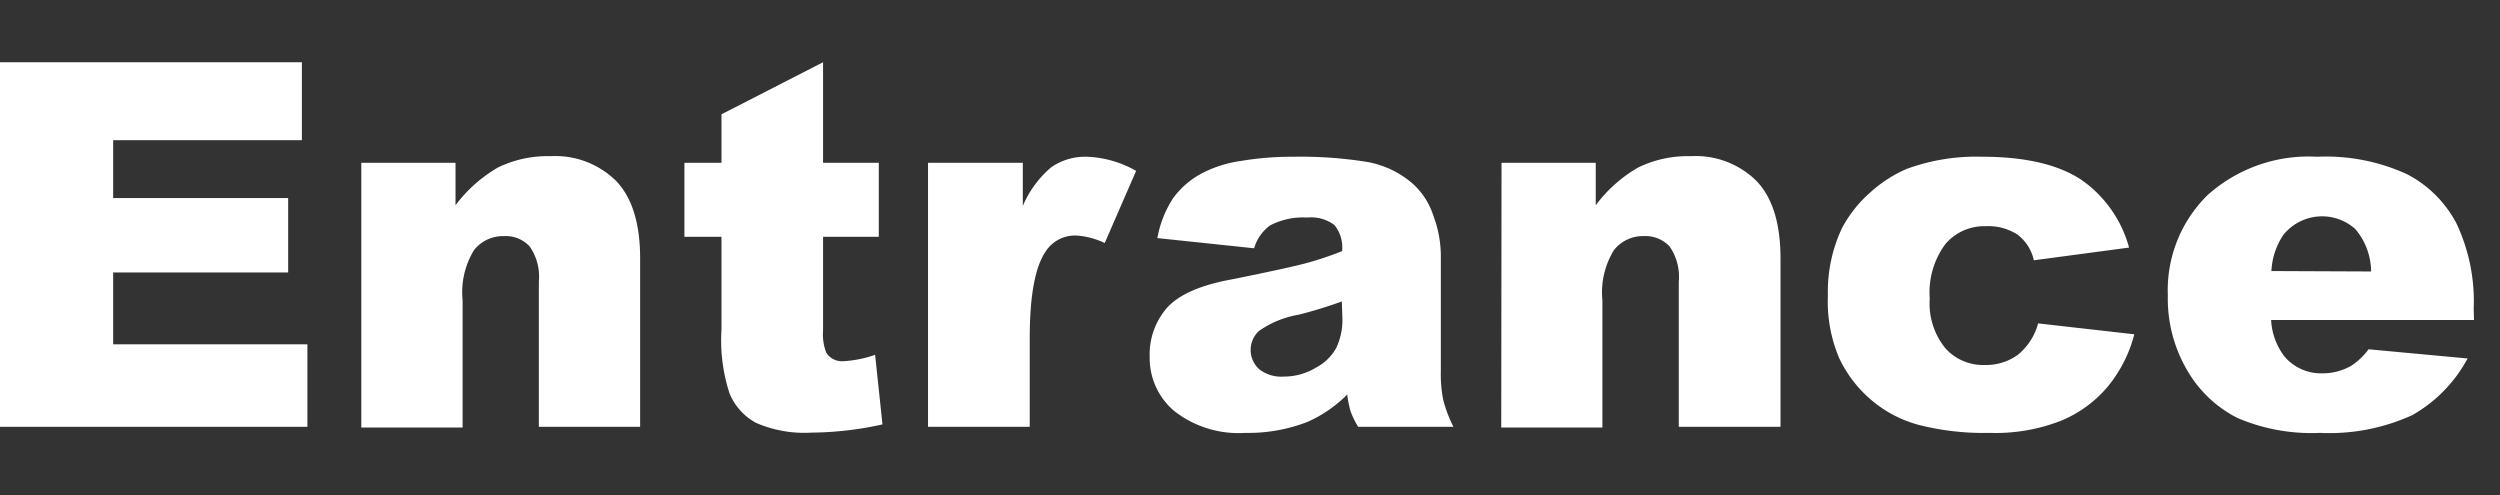
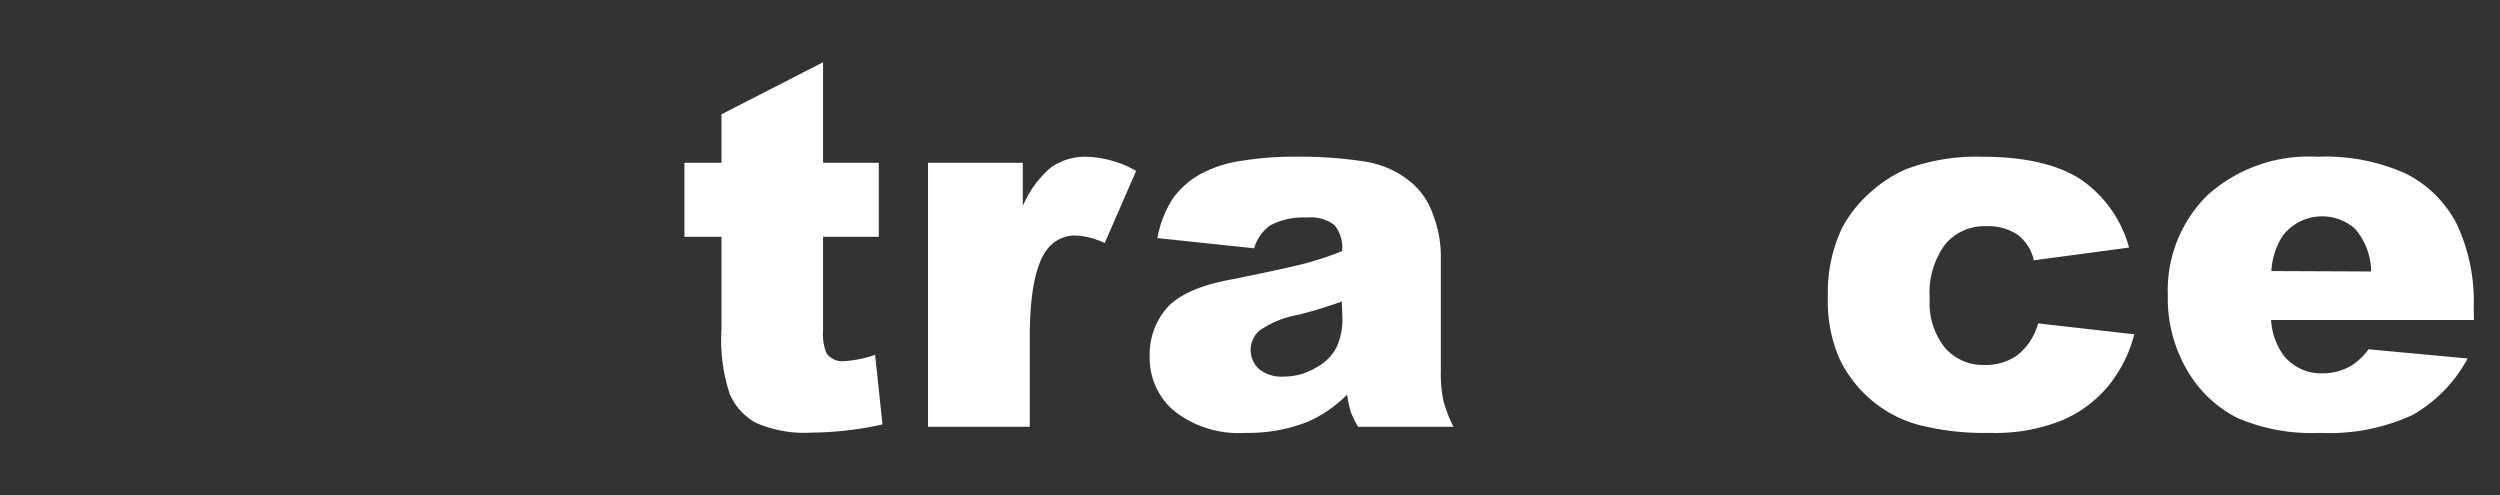
<svg xmlns="http://www.w3.org/2000/svg" viewBox="0 0 176.72 35">
  <rect x="0" y="0" width="176.72" height="35" fill="#333333" stroke="none" />
  <defs>
    <style>.cls-1{opacity:0;}.cls-2{fill:#fff;}</style>
  </defs>
  <g id="Layer_2" data-name="Layer 2">
    <g id="Layer_4" data-name="Layer 4">
      <rect class="cls-1" width="176.72" height="35" />
    </g>
    <g id="Layer_3" data-name="Layer 3">
-       <path class="cls-2" d="M0,4.4H21.34V9.91H8V14H20.37v5.26H8v5.08H21.73v5.83H0Z" />
-       <path class="cls-2" d="M25.54,11.51H32.2v3a10,10,0,0,1,3-2.67,8,8,0,0,1,3.72-.8,6.1,6.1,0,0,1,4.65,1.77q1.68,1.77,1.68,5.46V30.17H38.09V19.91a3.72,3.72,0,0,0-.65-2.49,2.3,2.3,0,0,0-1.83-.73,2.61,2.61,0,0,0-2.11,1,5.71,5.71,0,0,0-.8,3.53v9H25.54Z" />
      <path class="cls-2" d="M58.18,4.4v7.11h3.94v5.23H58.18v6.62a3.62,3.62,0,0,0,.23,1.58,1.33,1.33,0,0,0,1.23.59,8,8,0,0,0,2.22-.45L62.38,30a23.64,23.64,0,0,1-5,.58,8.57,8.57,0,0,1-3.94-.69,4.18,4.18,0,0,1-1.87-2.08A12.1,12.1,0,0,1,51,23.31V16.74H48.38V11.51H51V8.08Z" />
      <path class="cls-2" d="M65.6,11.51h6.7v3.05a7.33,7.33,0,0,1,2-2.73,4.22,4.22,0,0,1,2.54-.75,7.55,7.55,0,0,1,3.47,1l-2.22,5.1a5.44,5.44,0,0,0-2-.53A2.47,2.47,0,0,0,73.9,17.8q-1.11,1.64-1.11,6.12v6.25H65.6Z" />
      <path class="cls-2" d="M88.65,17.55l-6.84-.72A7.71,7.71,0,0,1,82.93,14,6,6,0,0,1,85,12.23a8.5,8.5,0,0,1,2.7-.85,21.77,21.77,0,0,1,3.73-.3,29.7,29.7,0,0,1,5.17.36A6.67,6.67,0,0,1,99.88,13a5.18,5.18,0,0,1,1.44,2.24,8.16,8.16,0,0,1,.53,2.77V26.2a9.4,9.4,0,0,0,.17,2.07,9.43,9.43,0,0,0,.72,1.9H96a6.76,6.76,0,0,1-.53-1.09,8.63,8.63,0,0,1-.24-1.19,9.16,9.16,0,0,1-2.8,1.93,11.54,11.54,0,0,1-4.41.78A7.37,7.37,0,0,1,83,29.05a4.89,4.89,0,0,1-1.73-3.82,5,5,0,0,1,1.24-3.49c.84-.92,2.37-1.6,4.61-2q4-.81,5.22-1.14a22.81,22.81,0,0,0,2.53-.85,2.51,2.51,0,0,0-.54-1.84,2.72,2.72,0,0,0-1.92-.53,5,5,0,0,0-2.64.56A3.08,3.08,0,0,0,88.65,17.55Zm6.2,3.76a31.4,31.4,0,0,1-3.07.94A6.84,6.84,0,0,0,89,23.39a1.83,1.83,0,0,0,0,2.7,2.52,2.52,0,0,0,1.73.53A4.38,4.38,0,0,0,93,26a3.49,3.49,0,0,0,1.46-1.41,4.71,4.71,0,0,0,.43-2.17Z" />
-       <path class="cls-2" d="M106.14,11.51h6.66v3a9.85,9.85,0,0,1,3-2.67,8,8,0,0,1,3.73-.8,6.1,6.1,0,0,1,4.65,1.77q1.68,1.77,1.68,5.46V30.17h-7.19V19.91a3.78,3.78,0,0,0-.65-2.49,2.33,2.33,0,0,0-1.83-.73,2.59,2.59,0,0,0-2.11,1,5.7,5.7,0,0,0-.81,3.53v9h-7.15Z" />
      <path class="cls-2" d="M144.07,22.86l6.8.77A9.57,9.57,0,0,1,149,27.32a8.63,8.63,0,0,1-3.28,2.41,12.75,12.75,0,0,1-5.07.87,18.65,18.65,0,0,1-5-.56,8.6,8.6,0,0,1-3.4-1.79,8.78,8.78,0,0,1-2.23-2.91,10.17,10.17,0,0,1-.81-4.42,10.54,10.54,0,0,1,1-4.8,8.89,8.89,0,0,1,2-2.52,9.28,9.28,0,0,1,2.57-1.66,14.28,14.28,0,0,1,5.36-.86c3,0,5.37.55,7,1.64a8.58,8.58,0,0,1,3.36,4.78l-6.73.9a3.13,3.13,0,0,0-1.15-1.81,3.76,3.76,0,0,0-2.24-.6,3.6,3.6,0,0,0-2.87,1.27,5.73,5.73,0,0,0-1.1,3.85,5,5,0,0,0,1.09,3.49,3.57,3.57,0,0,0,2.77,1.2,3.84,3.84,0,0,0,2.37-.72A4.3,4.3,0,0,0,144.07,22.86Z" />
      <path class="cls-2" d="M174.88,22.62H160.54a4.65,4.65,0,0,0,.93,2.56,3.39,3.39,0,0,0,2.71,1.21,4.06,4.06,0,0,0,2-.52,4.77,4.77,0,0,0,1.25-1.18l7,.65a10.11,10.11,0,0,1-3.9,4A14.12,14.12,0,0,1,164,30.6a13.33,13.33,0,0,1-5.83-1.05,8.56,8.56,0,0,1-3.53-3.32,10,10,0,0,1-1.4-5.35,9.42,9.42,0,0,1,2.81-7.09,10.7,10.7,0,0,1,7.74-2.71,13.78,13.78,0,0,1,6.33,1.22,8.2,8.2,0,0,1,3.53,3.51,12.88,12.88,0,0,1,1.21,6Zm-7.27-3.43a4.7,4.7,0,0,0-1.12-3,3.51,3.51,0,0,0-5.11.45,5.05,5.05,0,0,0-.82,2.52Z" />
    </g>
  </g>
</svg>